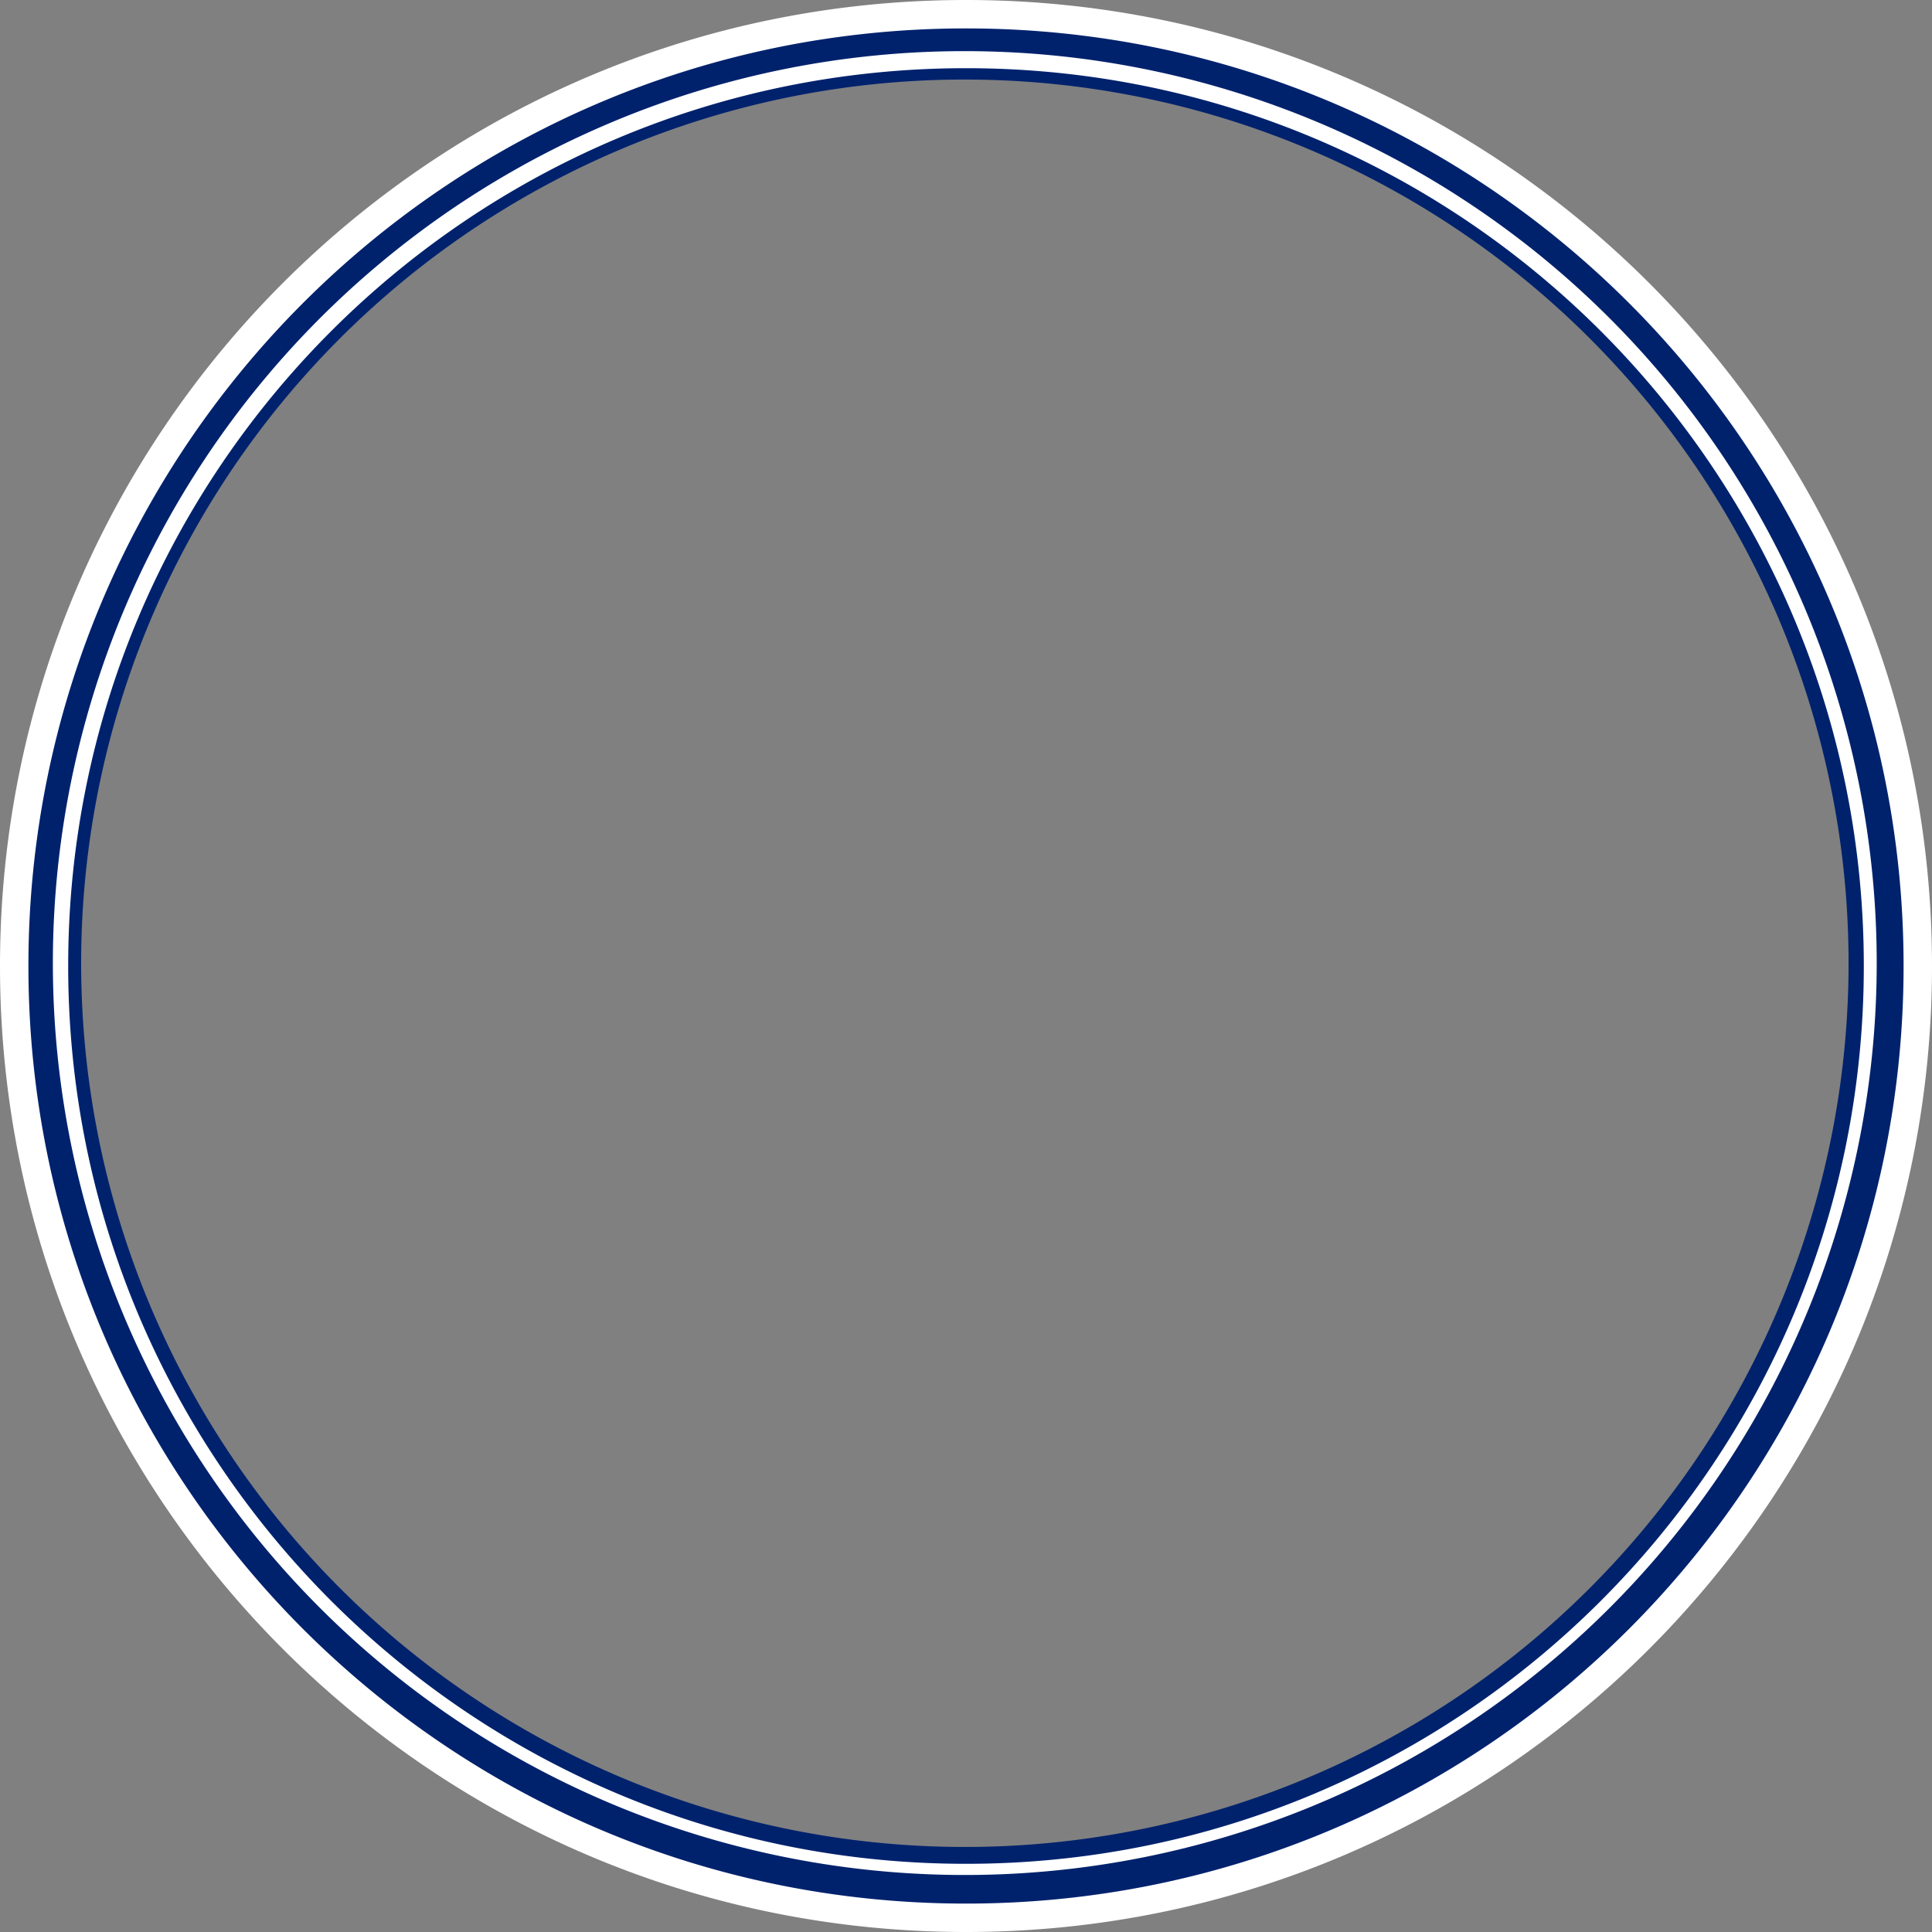
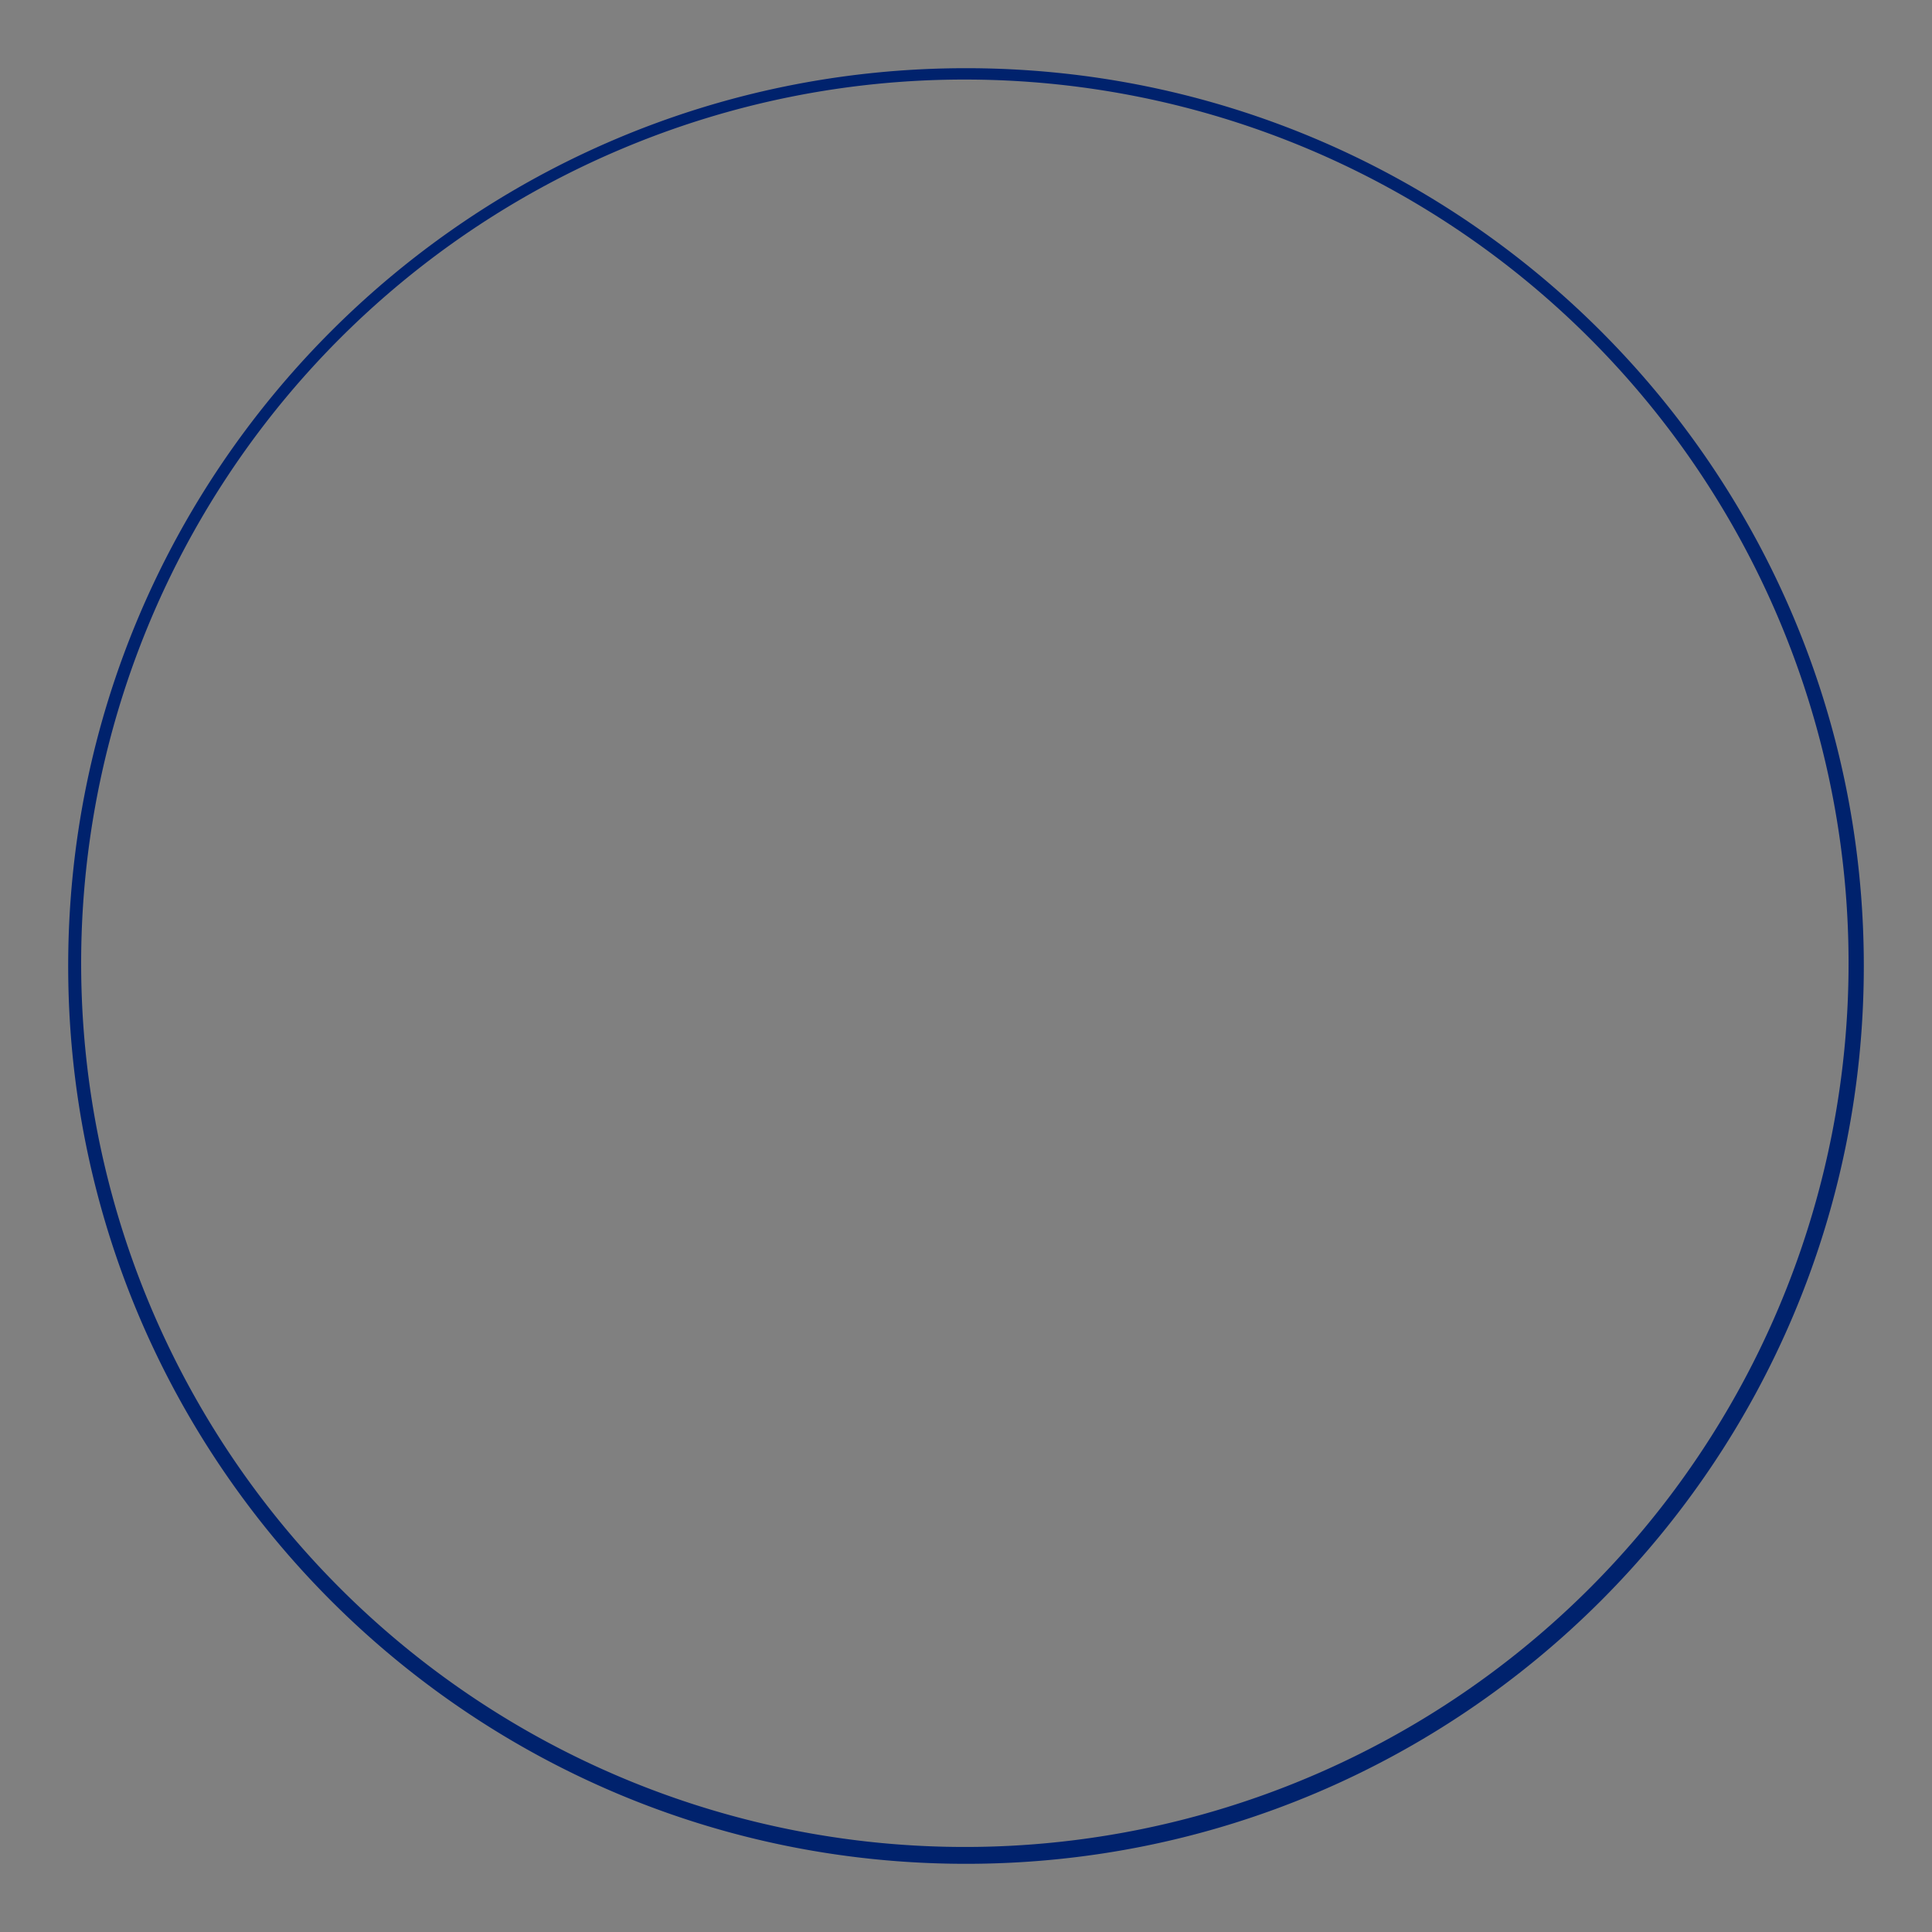
<svg xmlns="http://www.w3.org/2000/svg" id="mv_circle.svg" width="510" height="510" viewBox="0 0 1020 1020">
  <rect x="0" y="0" width="1020" height="1020" fill="#808080" stroke="none" />
  <defs>
    <style>
      .cls-1 {
        fill: #fff;
      }

      .cls-1, .cls-2 {
        fill-rule: evenodd;
      }

      .cls-2 {
        fill: #00226d;
      }
    </style>
  </defs>
-   <path id="white" class="cls-1" d="M1400,178a470.4,470.4,0,1,1-183.71,37.077A468.95,468.95,0,0,1,1400,178m0-38c-281.67,0-510,228.335-510,510s228.33,510,510,510,510-228.335,510-510-228.33-510-510-510h0Z" transform="translate(-890 -140)" />
-   <path id="blue1" class="cls-2" d="M1400,167a481.453,481.453,0,1,1-188,37.952A479.957,479.957,0,0,1,1400,167m0-12c-273.38,0-495,221.619-495,495s221.62,495,495,495,495-221.619,495-495-221.62-495-495-495h0Z" transform="translate(-890 -140)" />
  <path id="blue2" class="cls-2" d="M1400,182a466.555,466.555,0,1,1-182.16,36.775A465.041,465.041,0,0,1,1400,182m0-6c-261.78,0-474,212.217-474,474s212.22,474,474,474,474-212.217,474-474-212.22-474-474-474h0Z" transform="translate(-890 -140)" />
</svg>